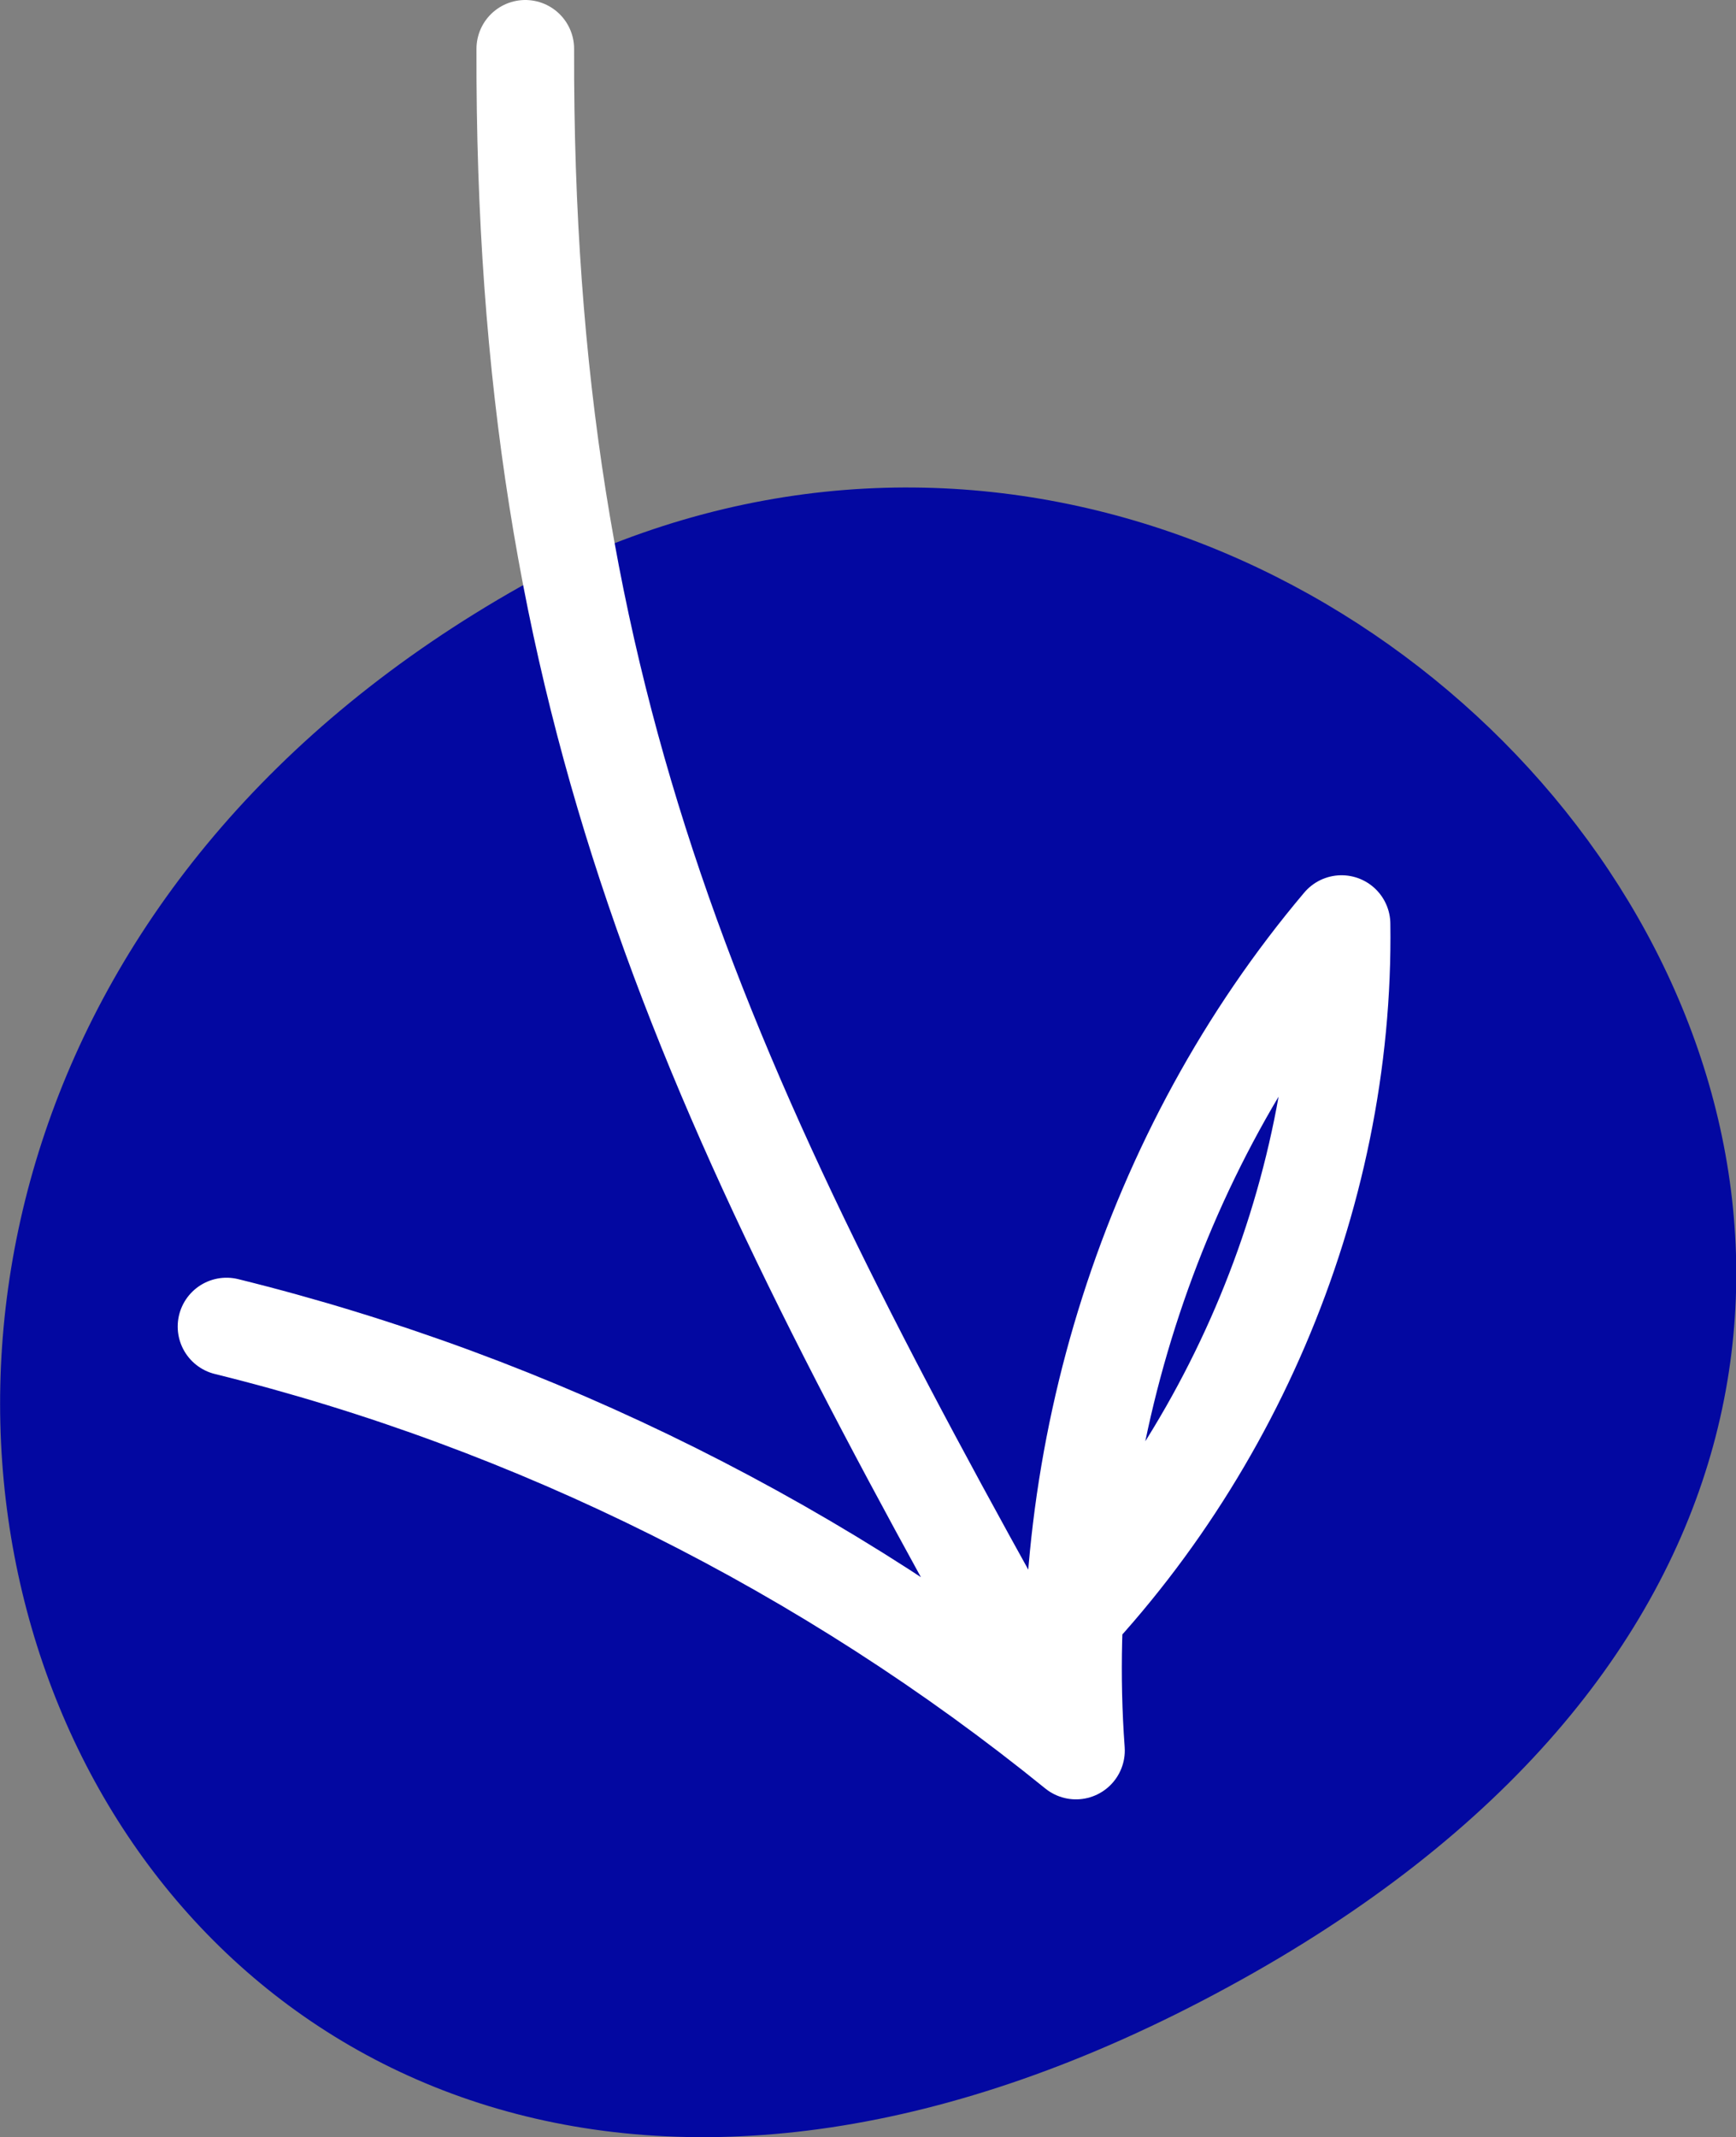
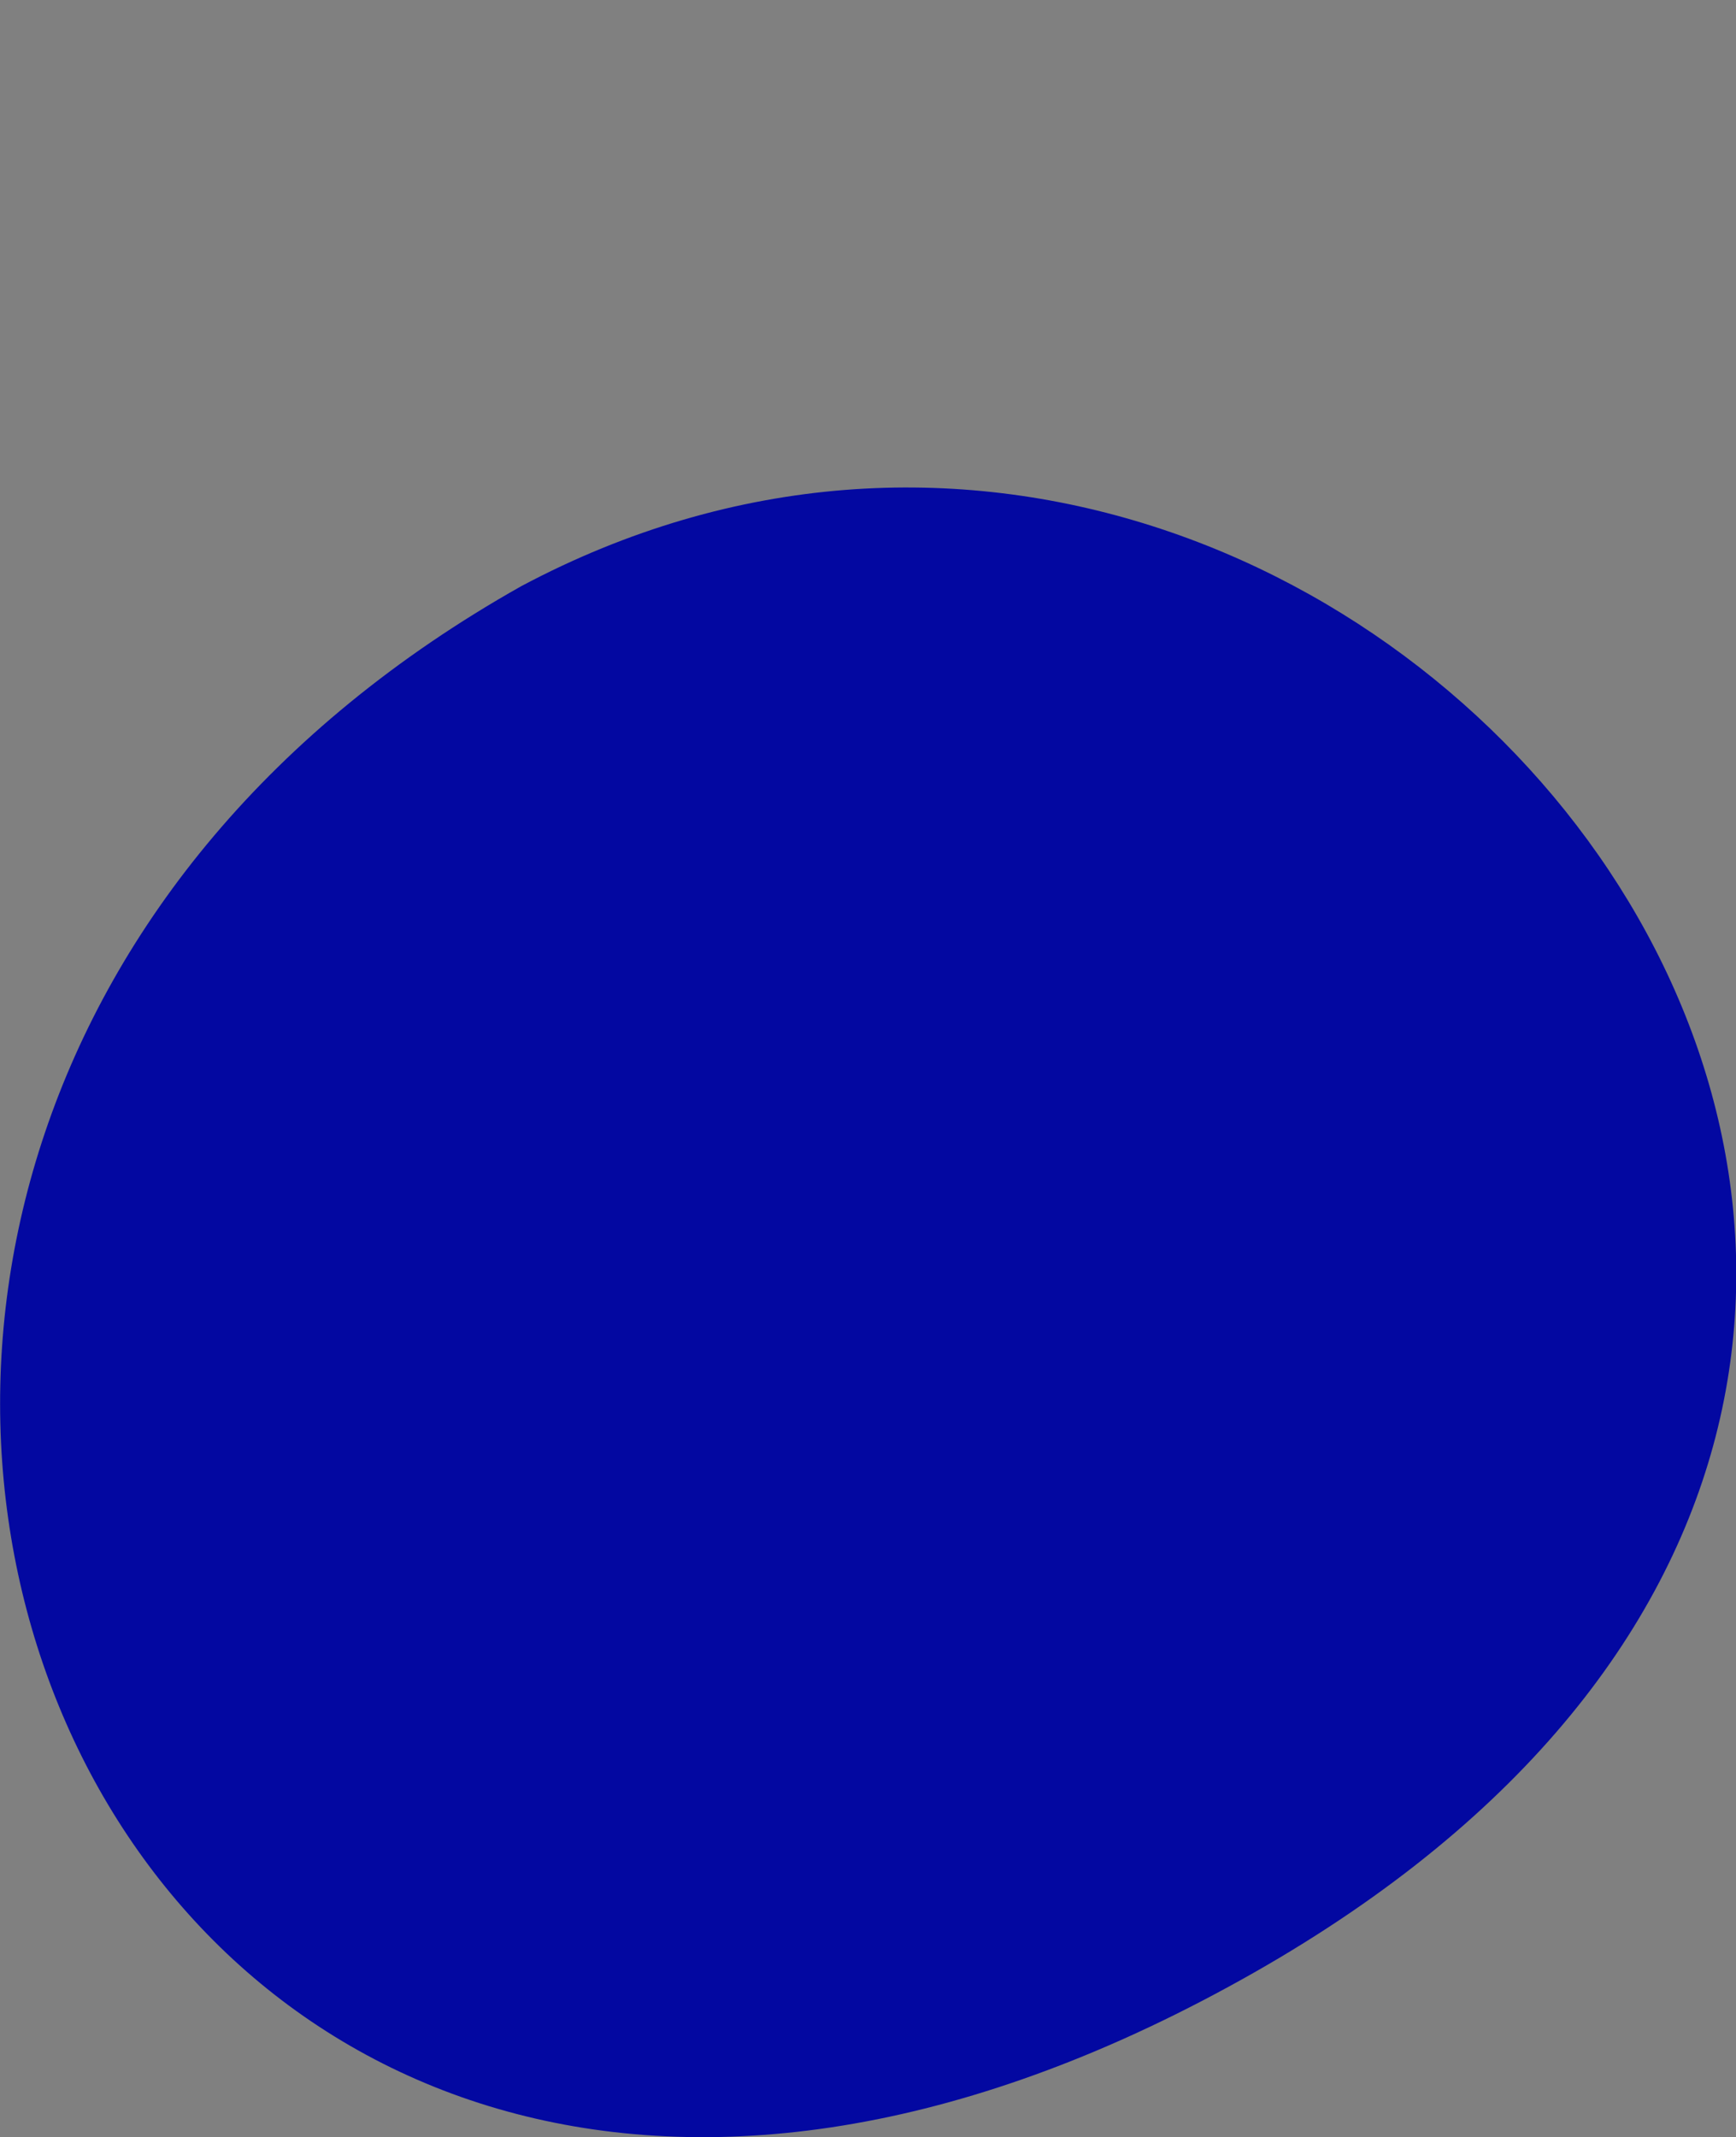
<svg xmlns="http://www.w3.org/2000/svg" version="1.1" id="Layer_1" x="0px" y="0px" viewBox="0 0 88.9 109.4" style="enable-background:new 0 0 88.9 109.4;" xml:space="preserve">
  <rect x="0" y="0" width="88.9" height="109.4" fill="#808080" stroke="none" />
  <style type="text/css">
	.st0{fill:#0308A1;}
	.st1{fill:none;stroke:#FFFFFF;stroke-width:5;stroke-linecap:round;stroke-linejoin:round;stroke-miterlimit:10;}
</style>
  <g>
    <path class="st0" d="M26.7,30c44-23.4,93.8,40.4,36.2,71.7C4.9,133.3-25.2,59.2,26.7,30z" />
-     <path class="st1" d="M26.9,2.5c-0.1,33.7,9.2,53.4,25.6,82.7c10.3-9.7,16.4-23.8,16.2-37.9C58.9,58.9,54,74.5,55.1,89.6   C42.4,79.3,27.4,71.8,11.6,67.9" />
  </g>
</svg>